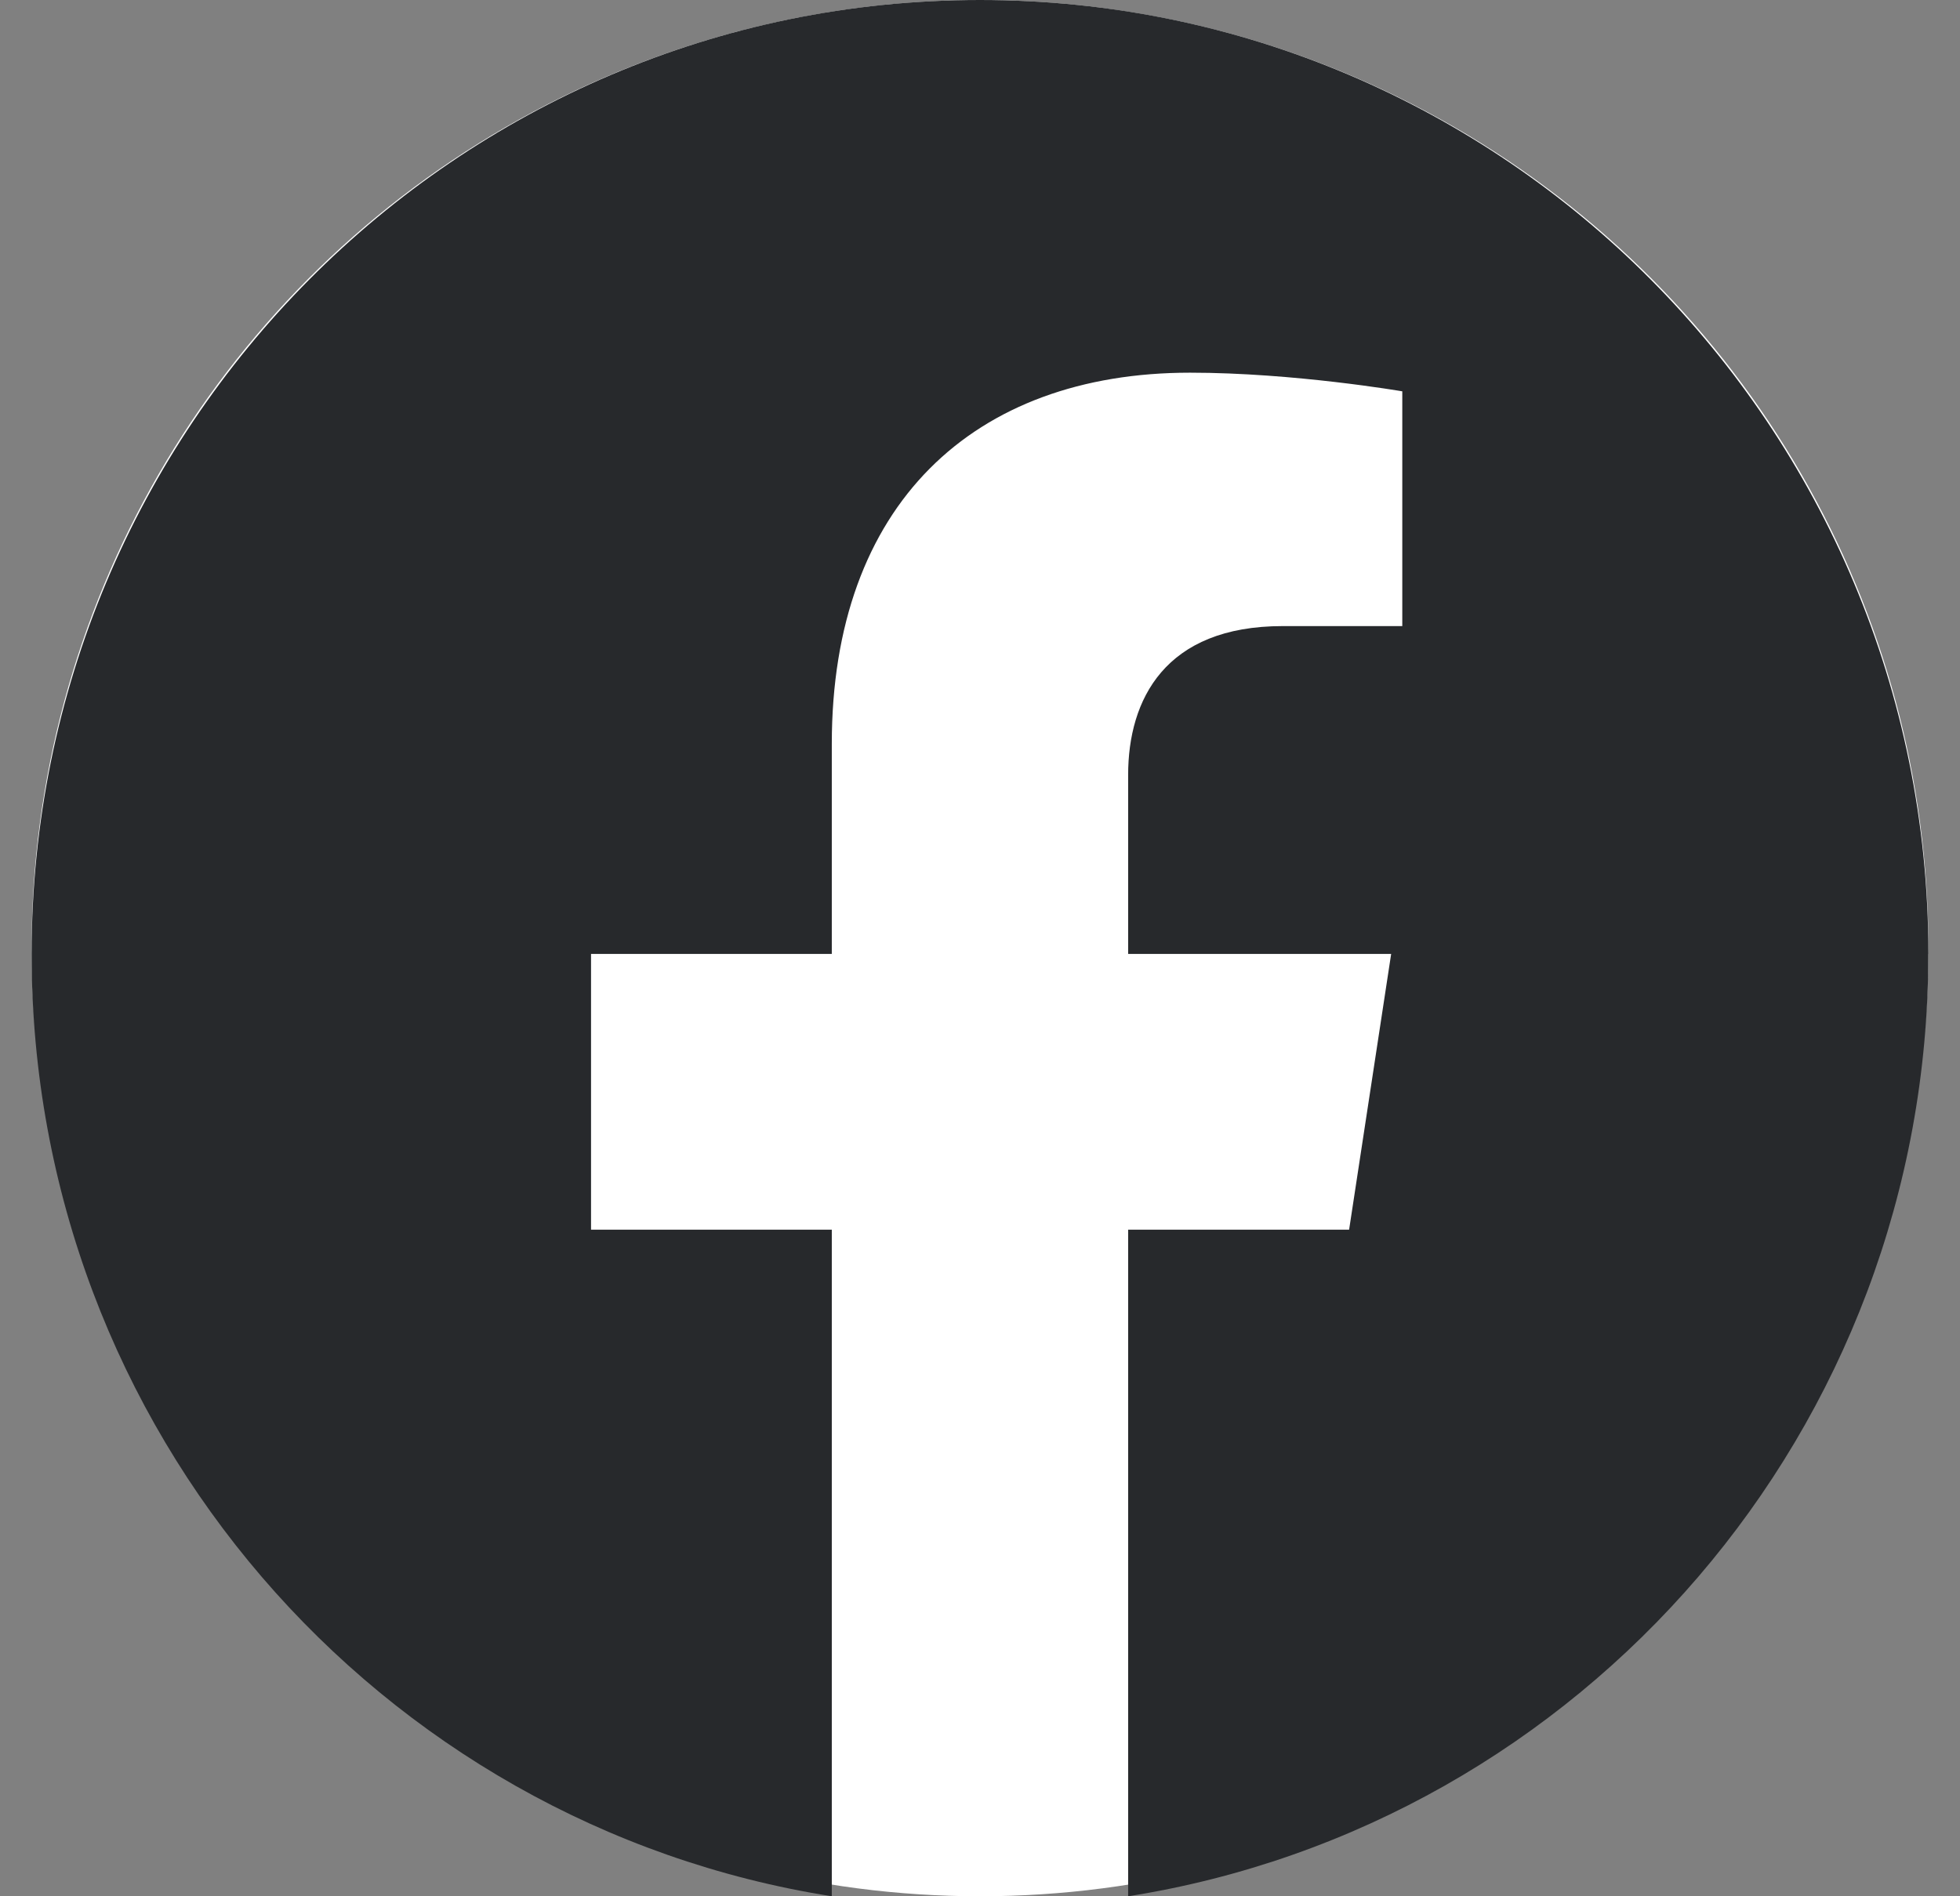
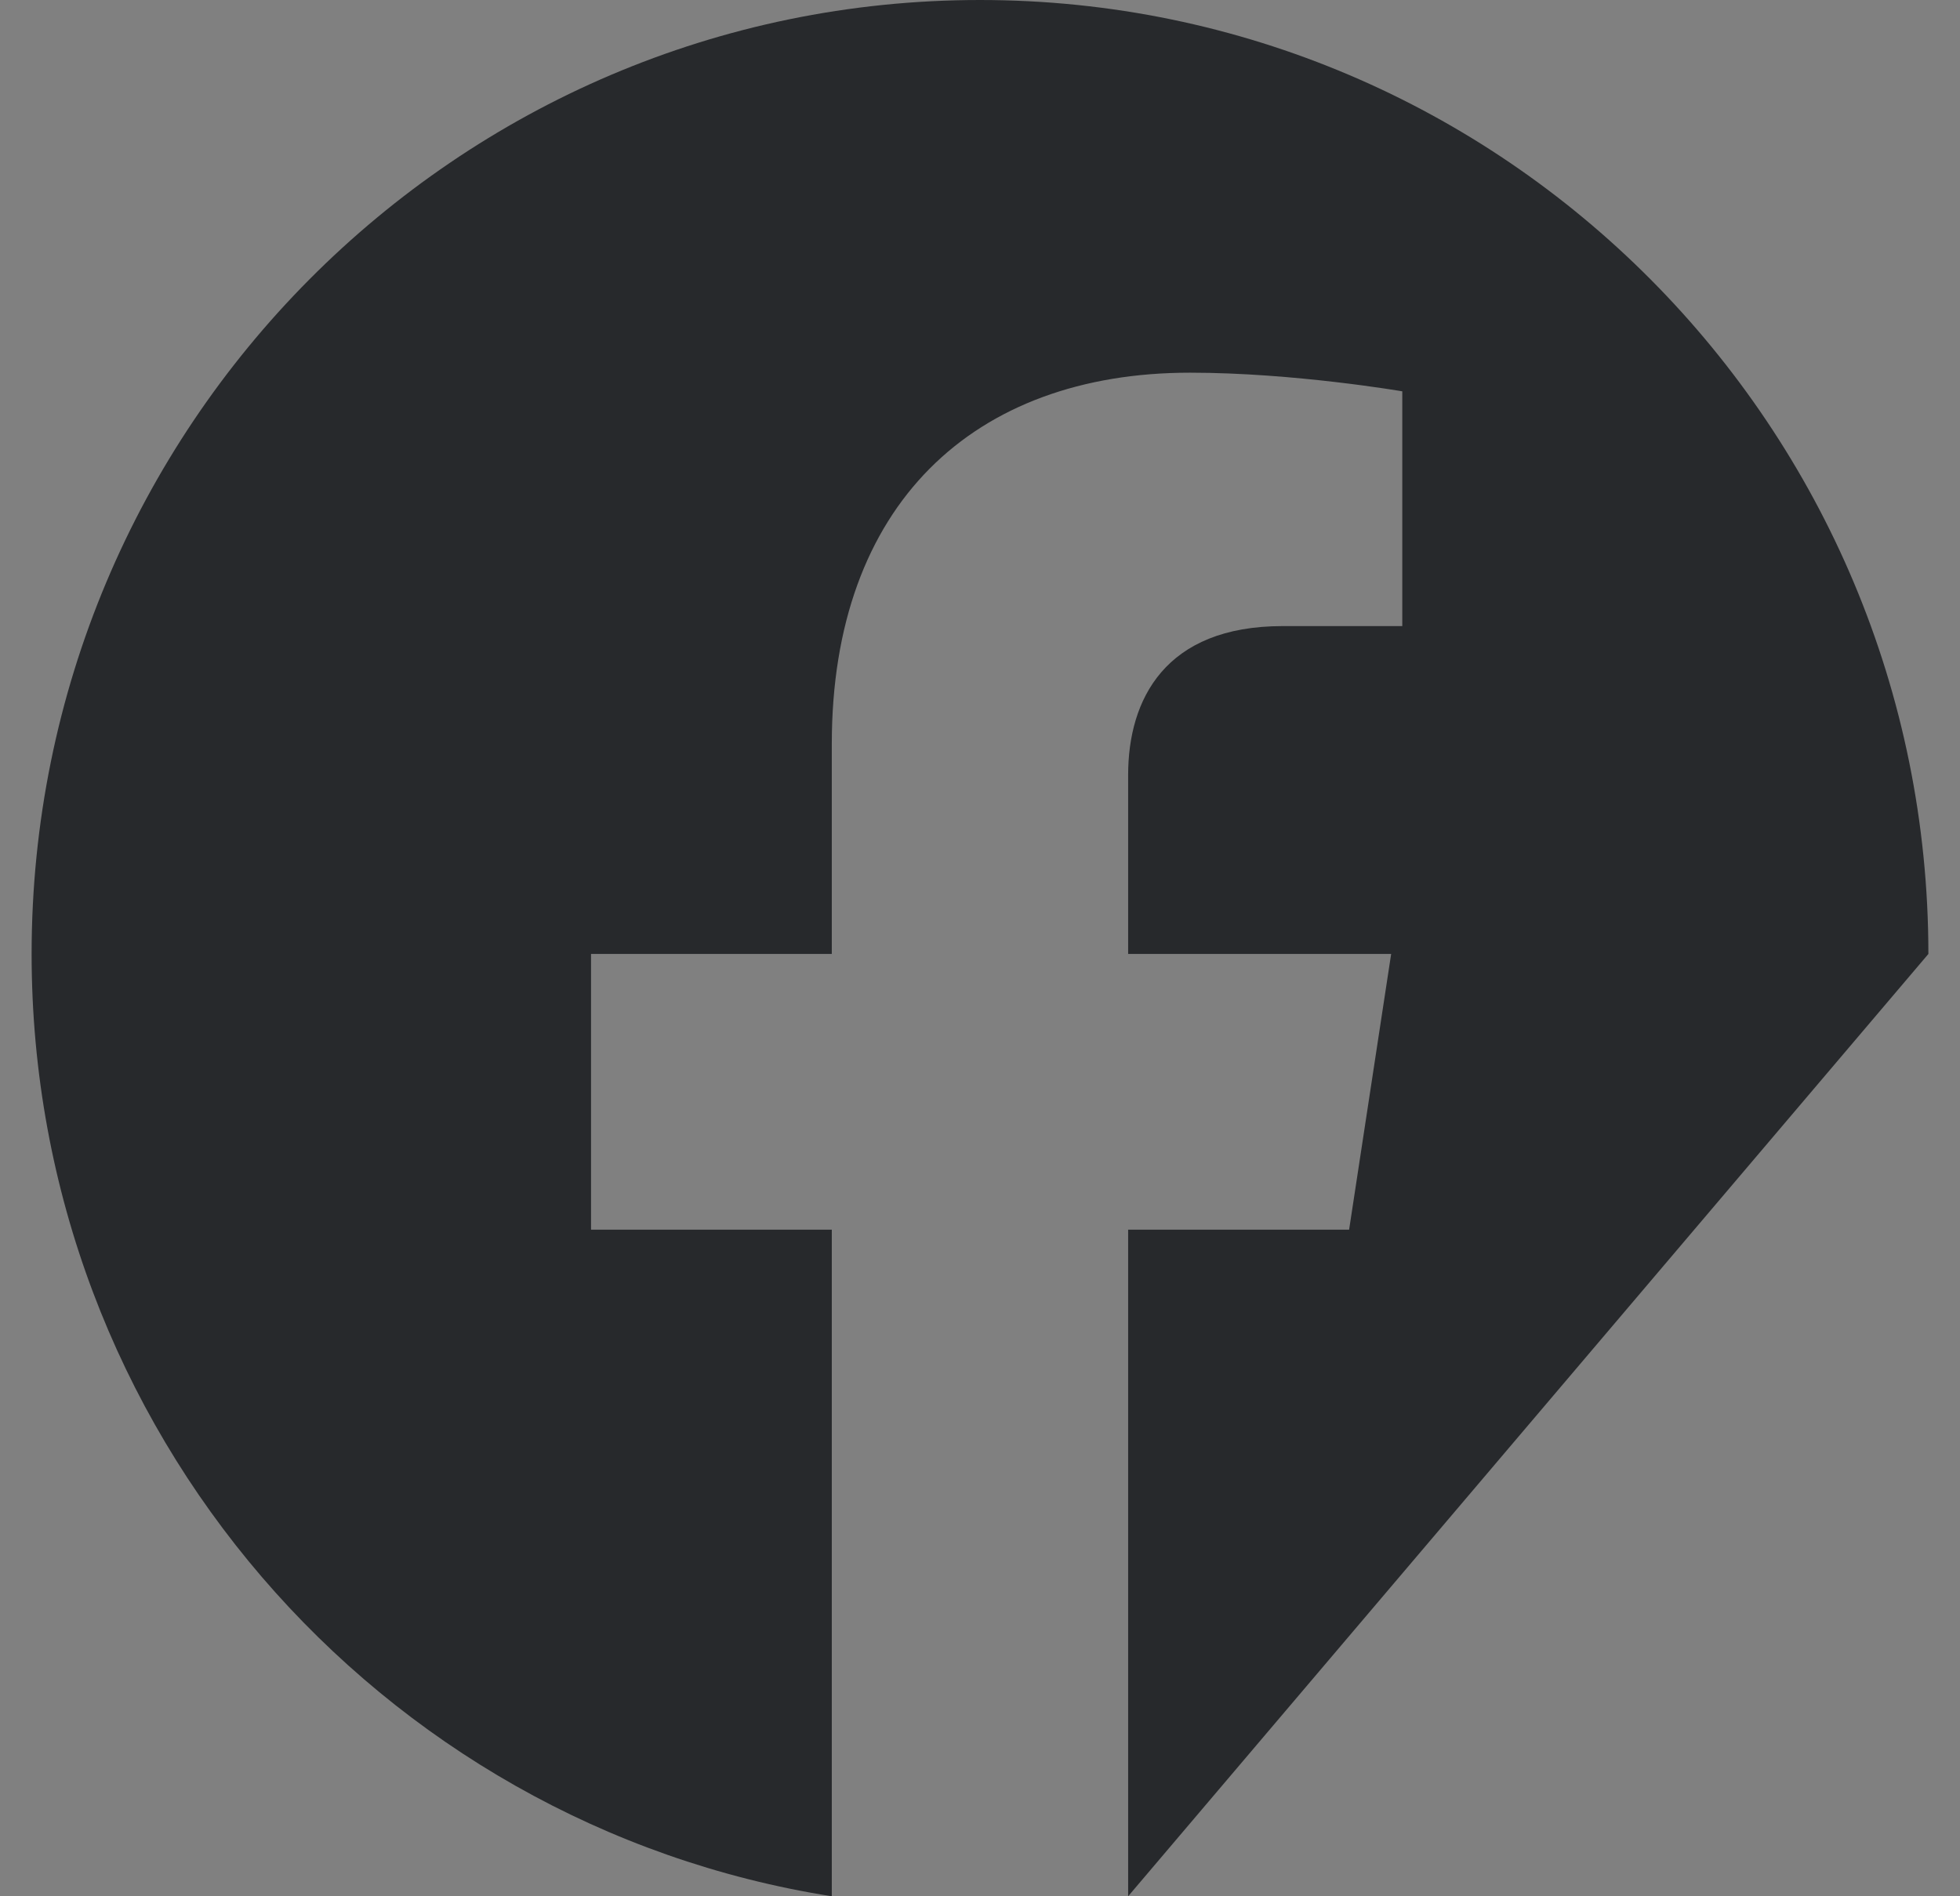
<svg xmlns="http://www.w3.org/2000/svg" width="31" height="30" viewBox="0 0 31 30" fill="none">
  <rect x="0" y="0" width="31" height="30" fill="#808080" stroke="none" />
  <g clip-path="url(#clip0_1669_249)">
-     <circle cx="15.5" cy="15" r="15" fill="white" />
-     <path d="M30.5 15.092C30.5 6.757 23.784 0 15.5 0C7.216 0 0.5 6.757 0.5 15.092C0.5 22.624 5.986 28.868 13.156 30V19.454H9.348V15.092H13.156V11.767C13.156 7.985 15.396 5.896 18.822 5.896C20.463 5.896 22.179 6.191 22.179 6.191V9.905H20.288C18.424 9.905 17.843 11.069 17.843 12.261V15.092H22.003L21.338 19.454H17.843V30C25.014 28.868 30.499 22.624 30.499 15.092" fill="#27292C" />
+     <path d="M30.5 15.092C30.5 6.757 23.784 0 15.5 0C7.216 0 0.5 6.757 0.5 15.092C0.5 22.624 5.986 28.868 13.156 30V19.454H9.348V15.092H13.156V11.767C13.156 7.985 15.396 5.896 18.822 5.896C20.463 5.896 22.179 6.191 22.179 6.191V9.905H20.288C18.424 9.905 17.843 11.069 17.843 12.261V15.092H22.003L21.338 19.454H17.843V30" fill="#27292C" />
  </g>
  <defs>
    <clipPath id="clip0_1669_249">
      <rect width="30" height="30" fill="white" transform="translate(0.5)" />
    </clipPath>
  </defs>
</svg>